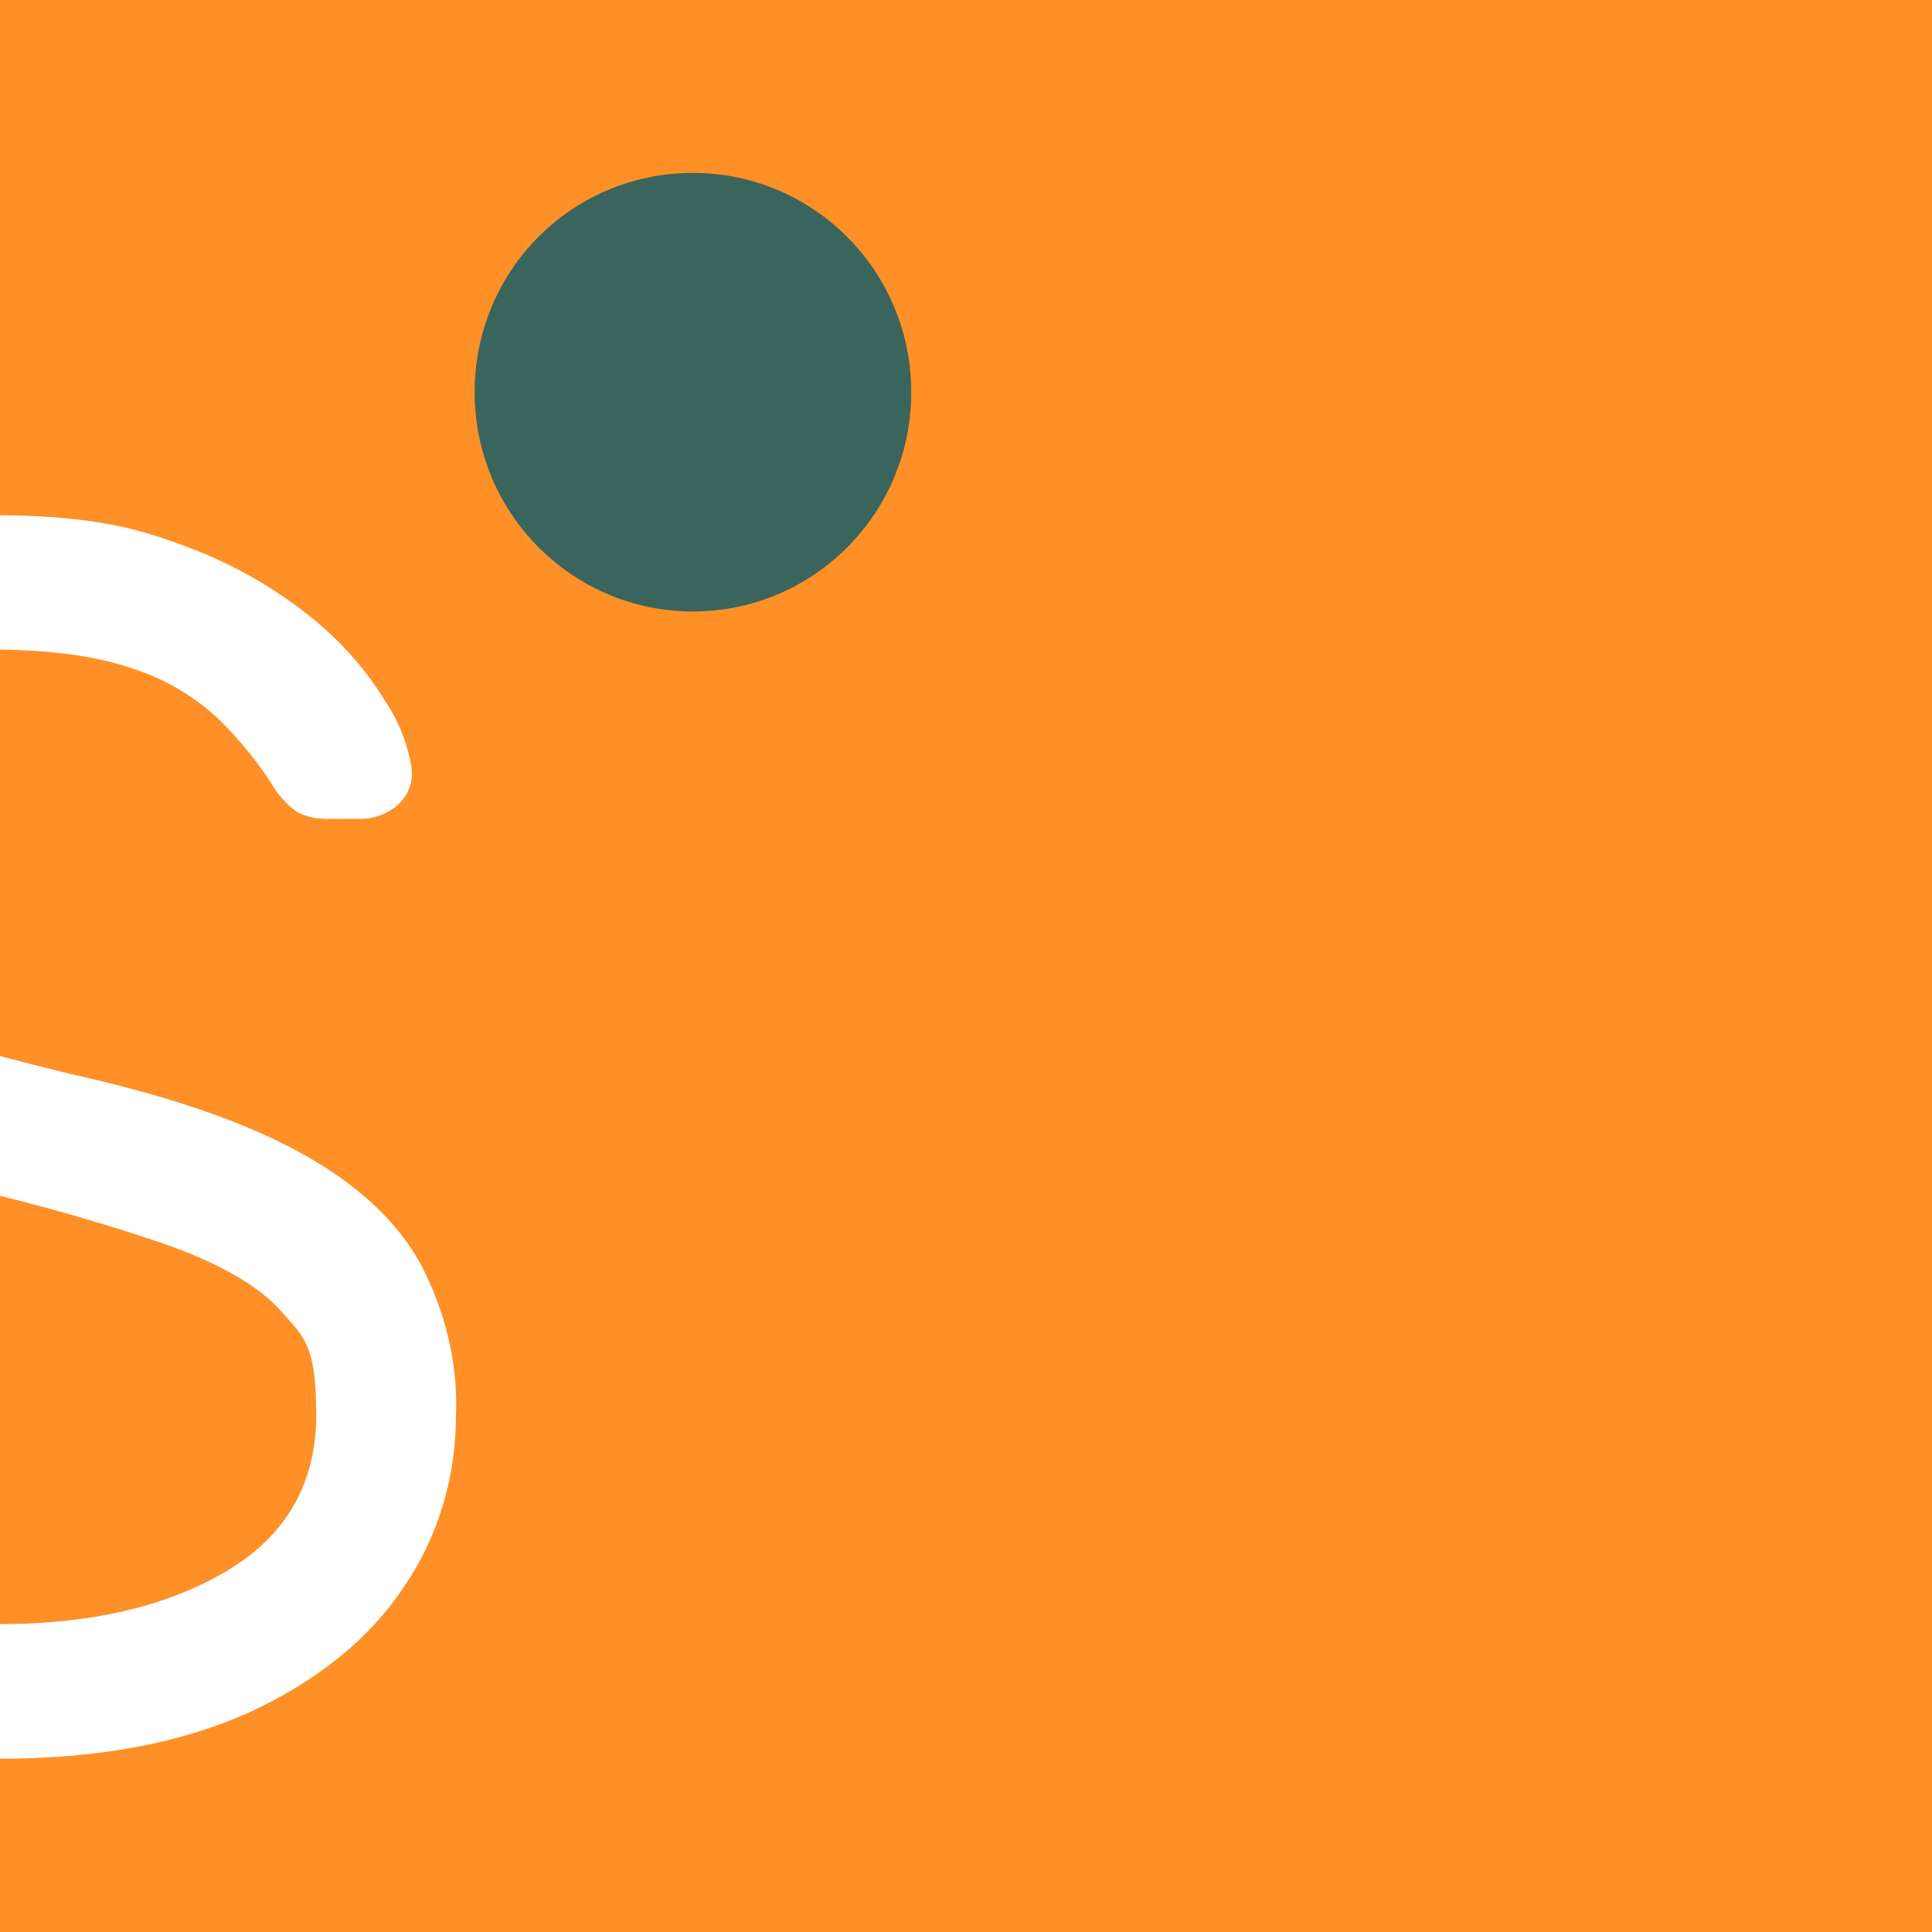
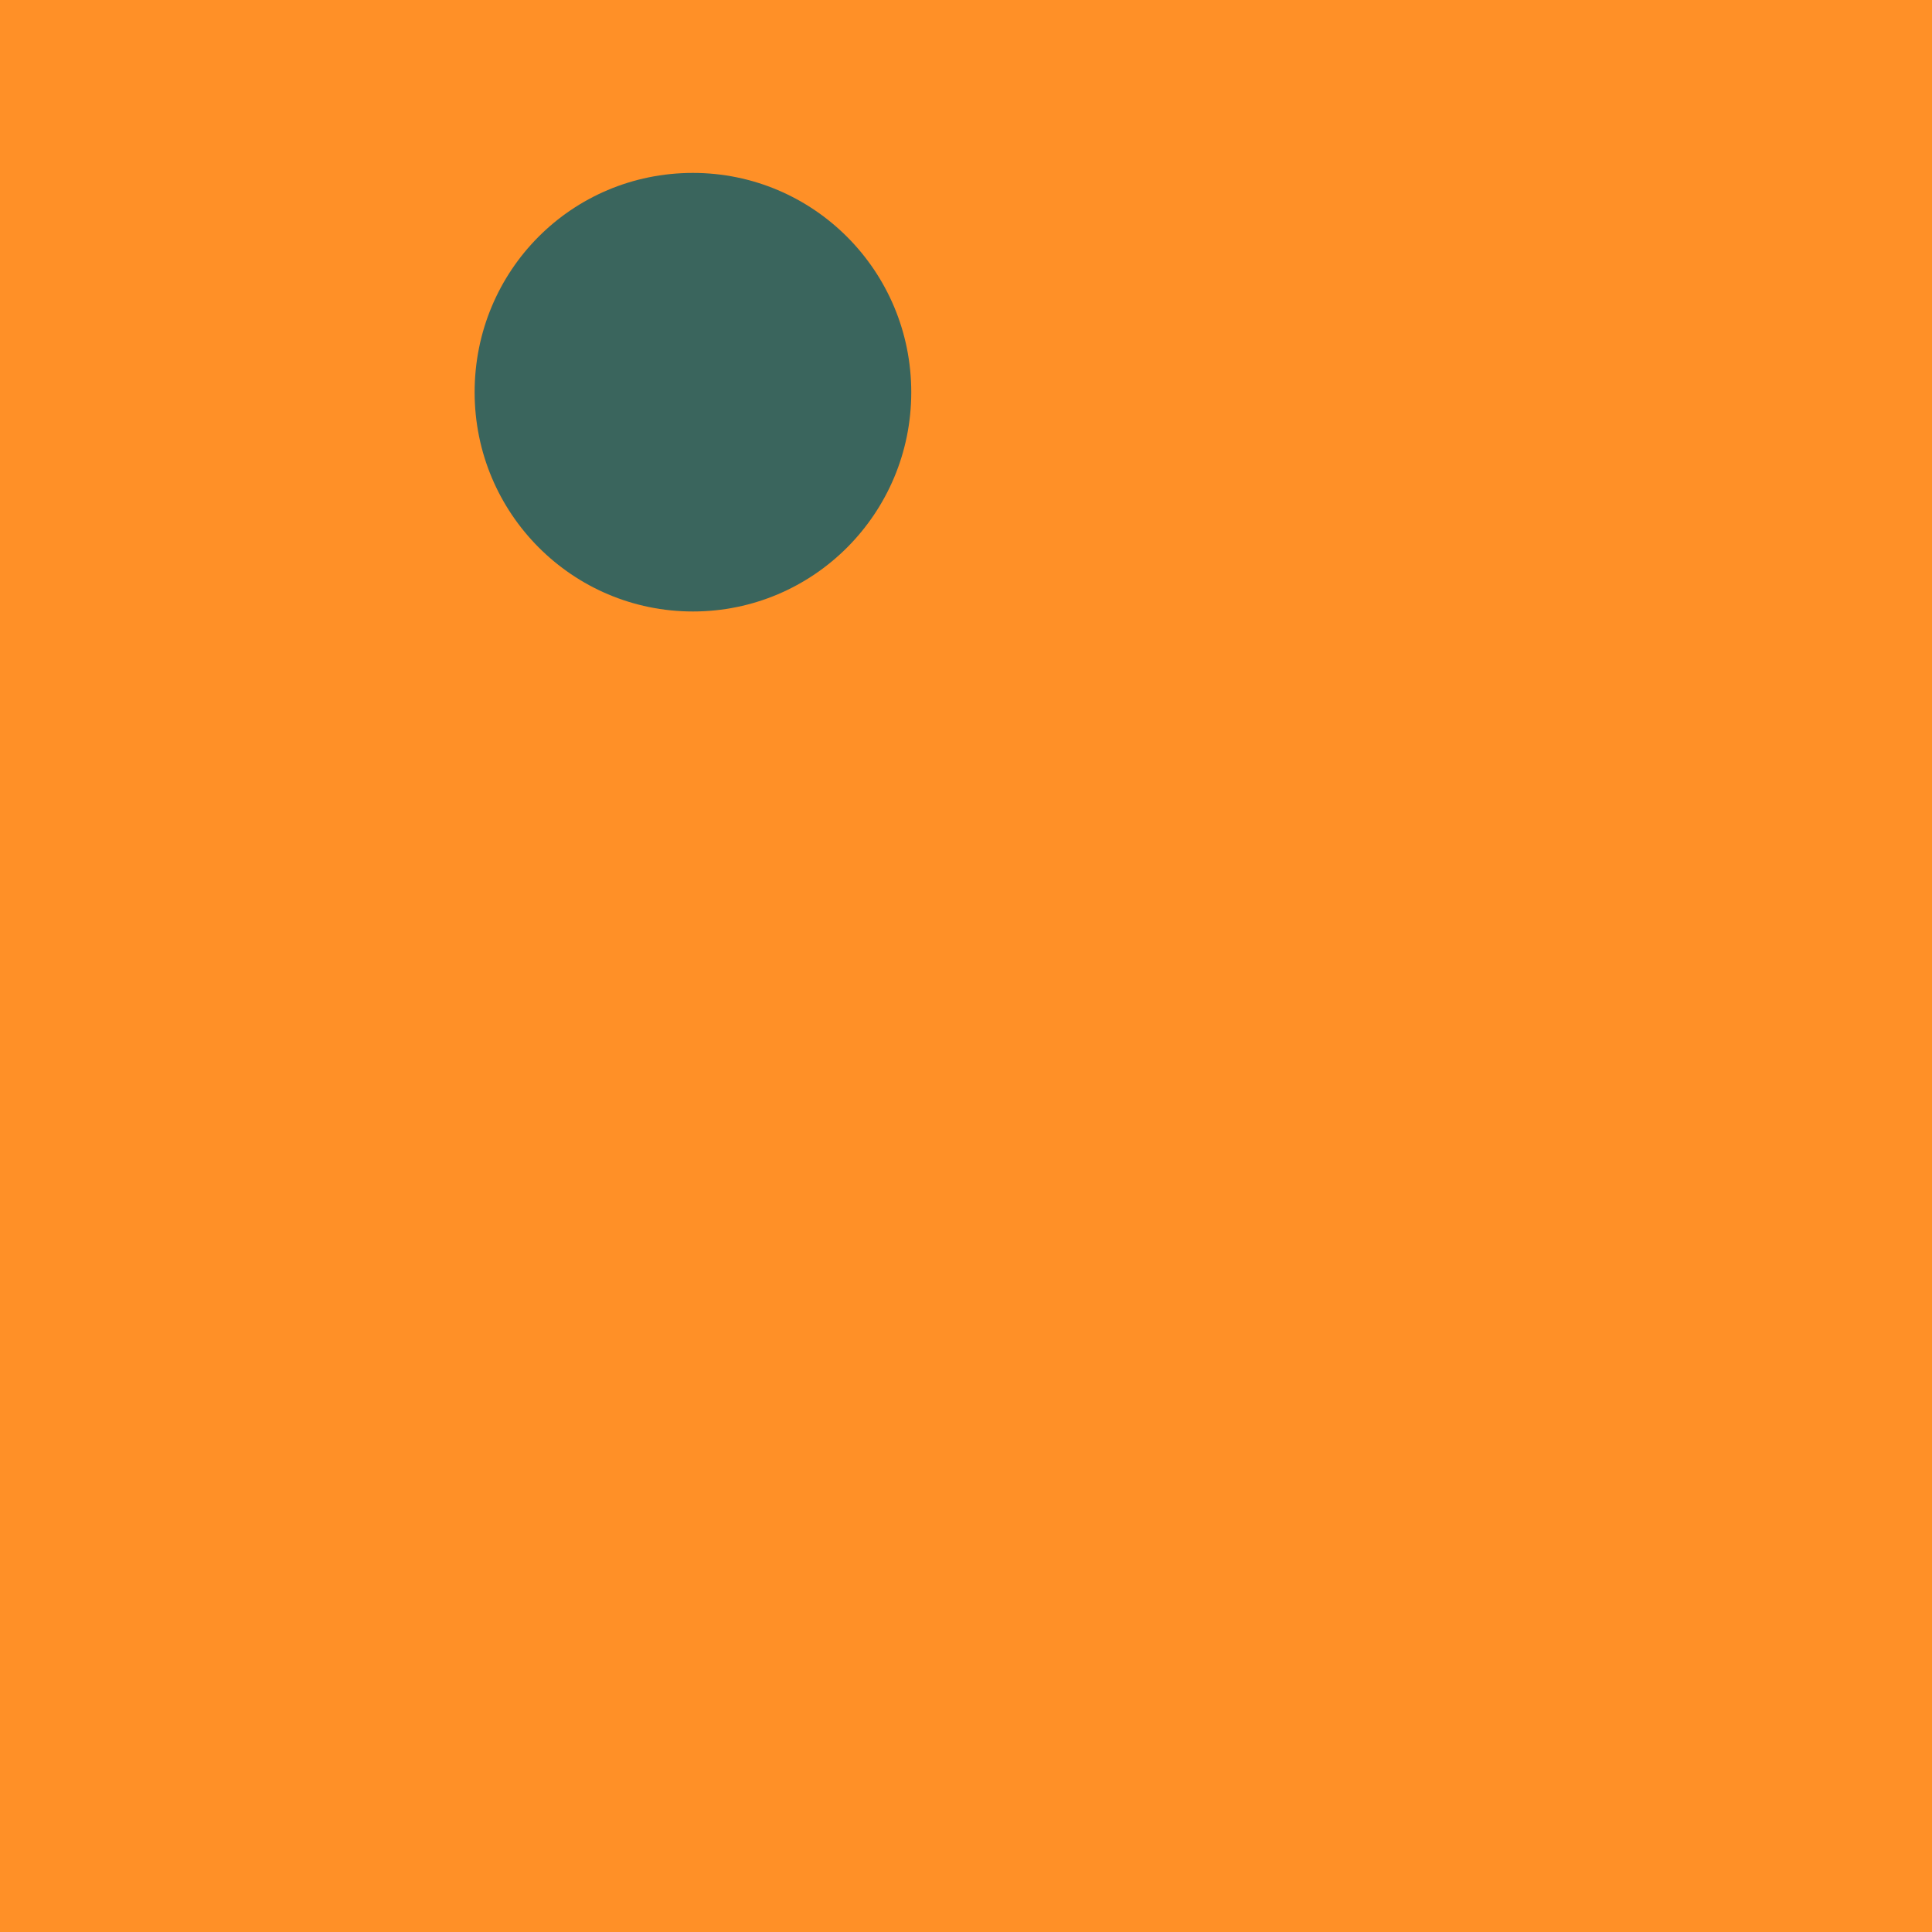
<svg xmlns="http://www.w3.org/2000/svg" version="1.1" width="600" height="600">
  <rect width="100%" height="100%" fill="#333333" stroke="none" />
  <svg version="1.1" viewBox="0 0 600 600">
    <defs>
      <style>
      .st0 {
        fill: none;
      }

      .st1 {
        fill: #3a655d;
      }

      .st2 {
        fill: #fff;
      }

      .st3 {
        fill: #ff9027;
      }

      .st4 {
        clip-path: url(#clippath);
      }
    </style>
      <clipPath id="SvgjsClipPath1009">
        <rect class="st0" width="600" height="600" />
      </clipPath>
    </defs>
    <g id="SvgjsG1008">
      <rect class="st3" width="600" height="600" />
    </g>
    <g id="SvgjsG1007">
      <g class="st4">
        <g>
-           <path id="SvgjsPath1006" class="st2" d="M-.3,546.2c-21.6.6-43.5-3-63.8-10-15.8-5.5-30.7-13.7-43.8-24-10-7.6-18.5-17-25.2-27.7-5.5-9.1-8.5-15.8-8.8-20.7-.6-4.6,1.2-9.1,4.9-11.9,3-2.4,6.7-3.6,10.6-4h10.6c2.4,0,5.2.3,7.6,1.5,3.3,2.1,6.1,4.6,8.2,7.9,6.4,8.2,13.7,16.1,21.3,23.1,9.1,7.9,19.5,14,31,17.6,15.5,4.6,31.3,7,47.4,6.4,28.6,0,52-5.5,70.5-16.4,18.5-10.9,28-27.1,28-48.6s-3.6-24-10.9-32.2c-7.3-8.2-19.8-15.2-37.4-21.3-23.4-7.9-47.1-14.3-71.4-19.5-30.1-7.3-52.9-15.8-69-25.8-15.8-10-26.8-21.6-32.5-34.7-5.8-13.4-8.8-28-8.5-42.6,0-17.3,5.2-34.4,14.3-48.9,10.3-16.7,24.9-30.4,42.6-39.2,18.8-10.3,42.6-15.2,71.1-15.2s43.2,3,59.6,9.1c14.6,5.2,28.3,12.8,40.4,22.5,9.1,7.3,17,16.1,23.1,26.1,4.3,6.4,7,13.4,8.2,20.7.6,4.3-.9,8.5-4.3,11.6-3,2.7-7.3,4.3-11.6,4.3h-10.6c-3.3,0-6.4-.6-9.4-2.4-2.4-1.8-4.9-4.3-6.4-6.7-4.9-7.9-10.6-14.9-17-21.3-7.6-7.3-16.7-12.8-26.8-16.1-11.2-4-26.1-6.1-45.3-6.1-28.6,0-49.9,5.8-63.5,17.6-13.4,10.9-21,27.4-20.7,44.7,0,9.7,2.7,19.5,8.5,27.4s16.4,15.2,32.2,21.6c15.8,6.4,38.6,13.1,68.4,20.4,30.4,6.7,54.4,14.9,72,24.6,17.6,9.7,30.1,21.3,37.4,34.7,7.6,14.6,11.6,30.7,10.9,47.1,0,18.8-5.5,37.4-16.1,52.9-10.6,16.1-26.8,29.2-47.7,38.9-21.3,9.7-47.1,14.6-78.1,14.6" />
          <path id="SvgjsPath1005" class="st1" d="M283,121.8c0,37.7-30.4,68.1-67.8,68.1s-67.8-30.4-67.8-68.1,30.1-68.1,67.8-68.1,0,0,0,0c37.4,0,67.8,30.4,67.8,68.1" />
        </g>
      </g>
    </g>
  </svg>
  <style>@media (prefers-color-scheme: light) { :root { filter: none; } }
@media (prefers-color-scheme: dark) { :root { filter: none; } }
</style>
</svg>